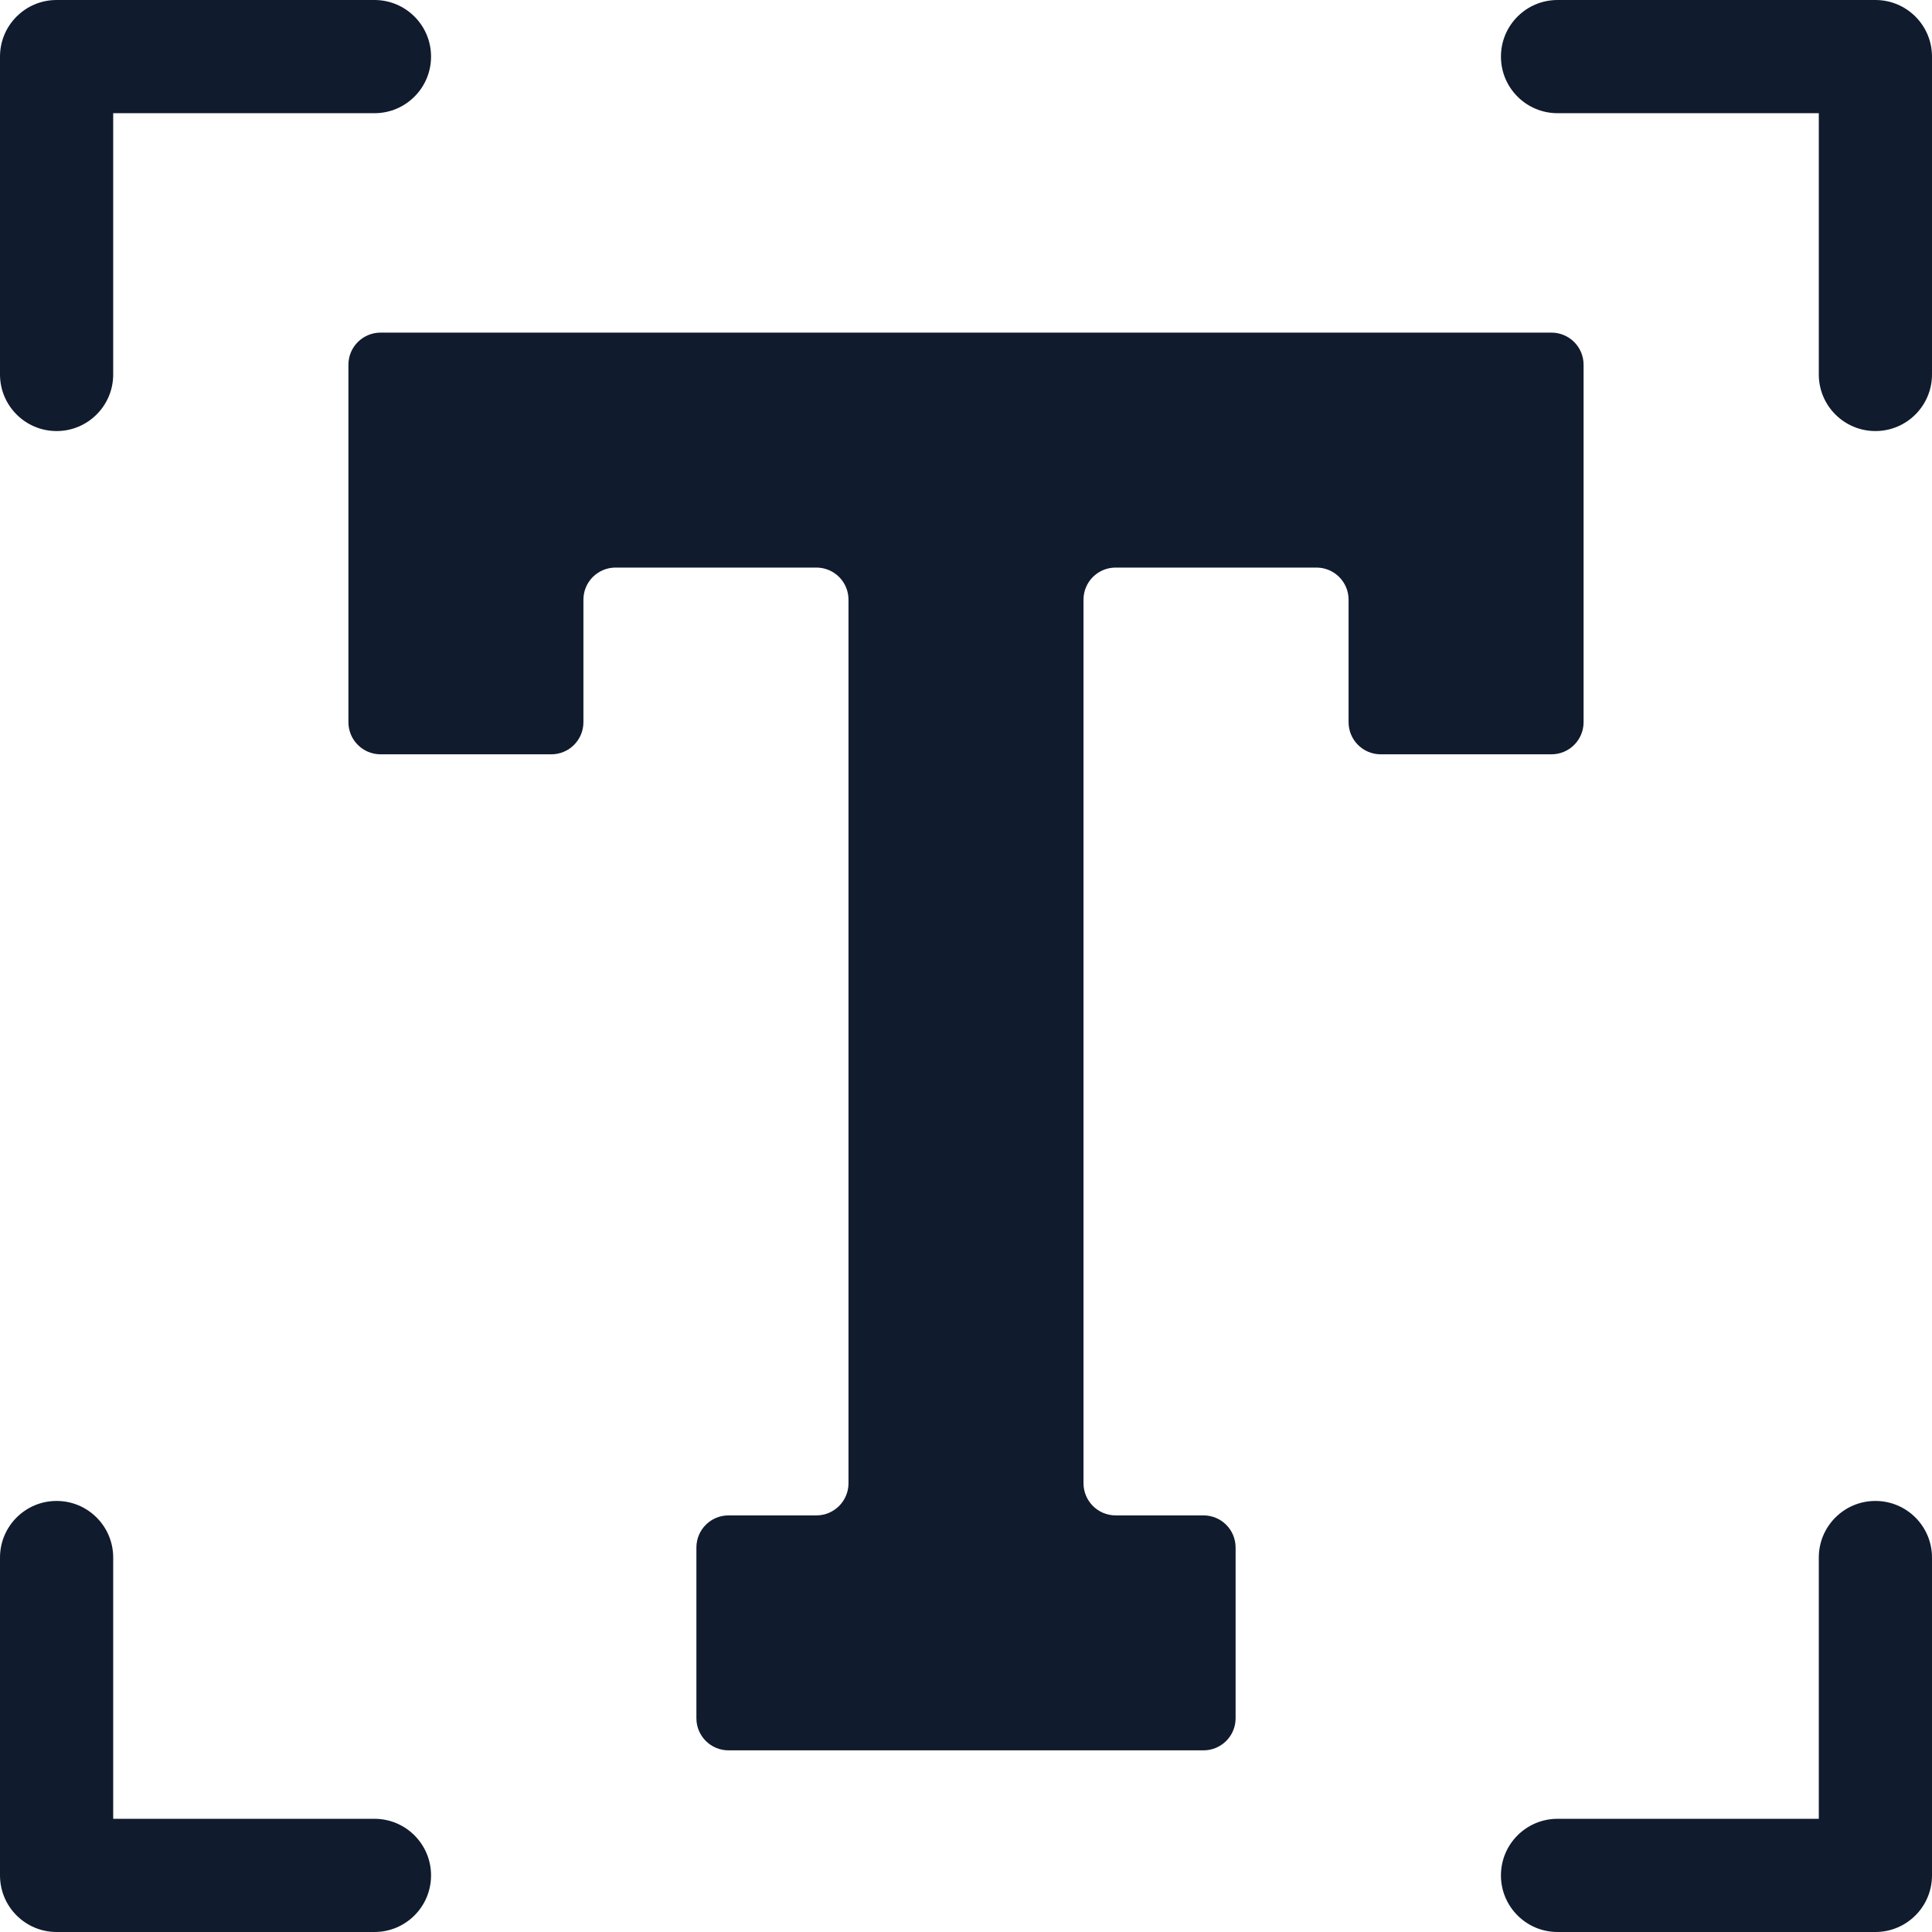
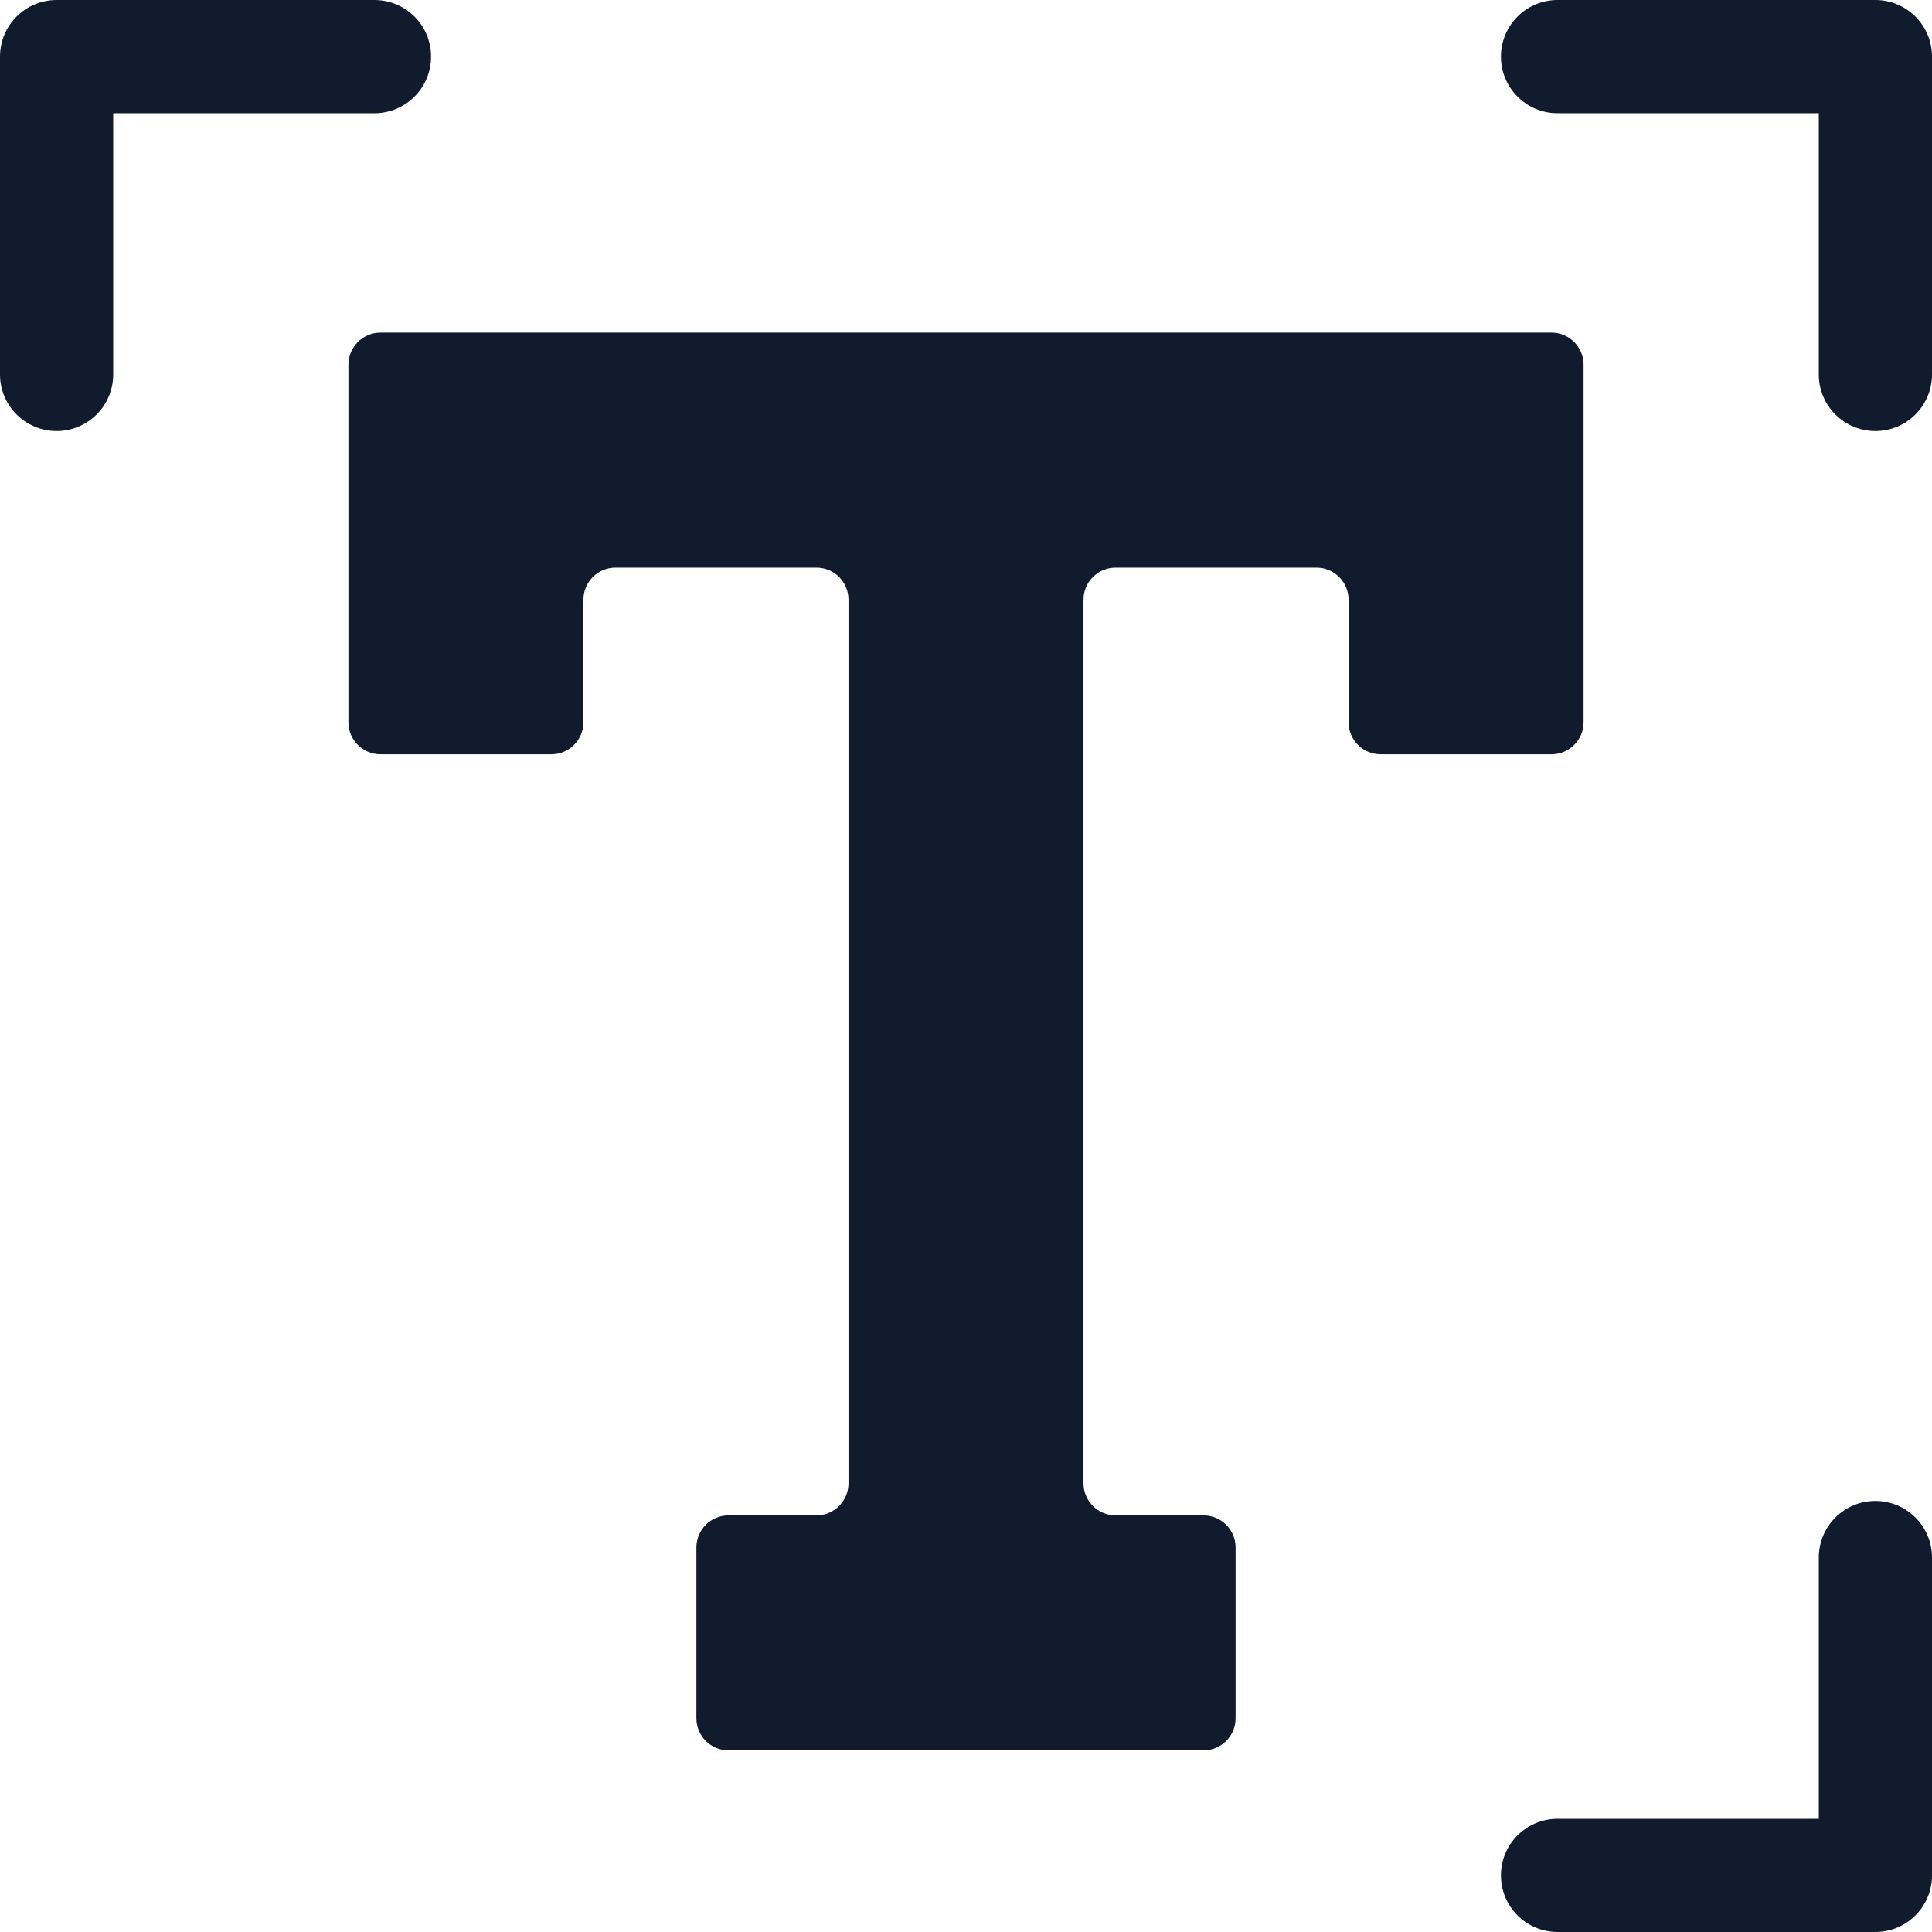
<svg xmlns="http://www.w3.org/2000/svg" width="44" height="44" viewBox="0 0 44 44" fill="none">
  <g clip-path="url(#clip0_324_2180)">
    <path d="M1.289 9.817C2.001 9.817 2.578 9.24 2.578 8.528V2.578H8.528C9.24 2.578 9.817 2.001 9.817 1.289C9.817 0.577 9.24 0 8.528 0H1.289C0.577 0 0 0.577 0 1.289V8.528C0 9.24 0.577 9.817 1.289 9.817Z" fill="#111B2E" />
    <path d="M42.711 0H35.472C34.76 0 34.183 0.577 34.183 1.289C34.183 2.001 34.76 2.578 35.472 2.578H41.422V8.528C41.422 9.24 41.999 9.817 42.711 9.817C43.423 9.817 44 9.24 44 8.528V1.289C44 0.577 43.423 0 42.711 0Z" fill="#111B2E" />
    <path d="M42.711 34.183C41.999 34.183 41.422 34.76 41.422 35.472V41.422H35.472C34.76 41.422 34.183 41.999 34.183 42.711C34.183 43.423 34.76 44 35.472 44H42.711C43.423 44 44 43.423 44 42.711V35.472C44 34.76 43.423 34.183 42.711 34.183Z" fill="#111B2E" />
-     <path d="M8.528 41.422H2.578V35.472C2.578 34.76 2.001 34.183 1.289 34.183C0.577 34.183 0 34.76 0 35.472V42.711C0 43.423 0.577 44 1.289 44H8.528C9.24 44 9.817 43.423 9.817 42.711C9.817 41.999 9.24 41.422 8.528 41.422Z" fill="#111B2E" />
    <path d="M36.065 16.447V8.306C36.065 7.902 35.737 7.575 35.332 7.575H22H8.668C8.263 7.575 7.935 7.902 7.935 8.306V16.447C7.935 16.852 8.263 17.179 8.668 17.179H12.556C12.959 17.179 13.287 16.852 13.287 16.447V13.658C13.287 13.253 13.615 12.926 14.019 12.926H18.592C18.997 12.926 19.324 13.253 19.324 13.658V33.779C19.324 34.184 18.997 34.512 18.592 34.512H16.592C16.187 34.512 15.86 34.839 15.86 35.244V39.132C15.86 39.536 16.187 39.863 16.592 39.863H22H27.408C27.813 39.863 28.14 39.536 28.14 39.132V35.244C28.14 34.839 27.813 34.512 27.408 34.512H25.408C25.003 34.512 24.676 34.184 24.676 33.779V13.658C24.676 13.253 25.003 12.926 25.408 12.926H29.981C30.385 12.926 30.713 13.253 30.713 13.658V16.447C30.713 16.852 31.041 17.179 31.445 17.179H35.332C35.737 17.179 36.065 16.852 36.065 16.447Z" fill="#111B2E" />
  </g>
  <defs>
    <clipPath id="clip0_324_2180">
      <rect width="44" height="44" fill="white" />
    </clipPath>
  </defs>
</svg>